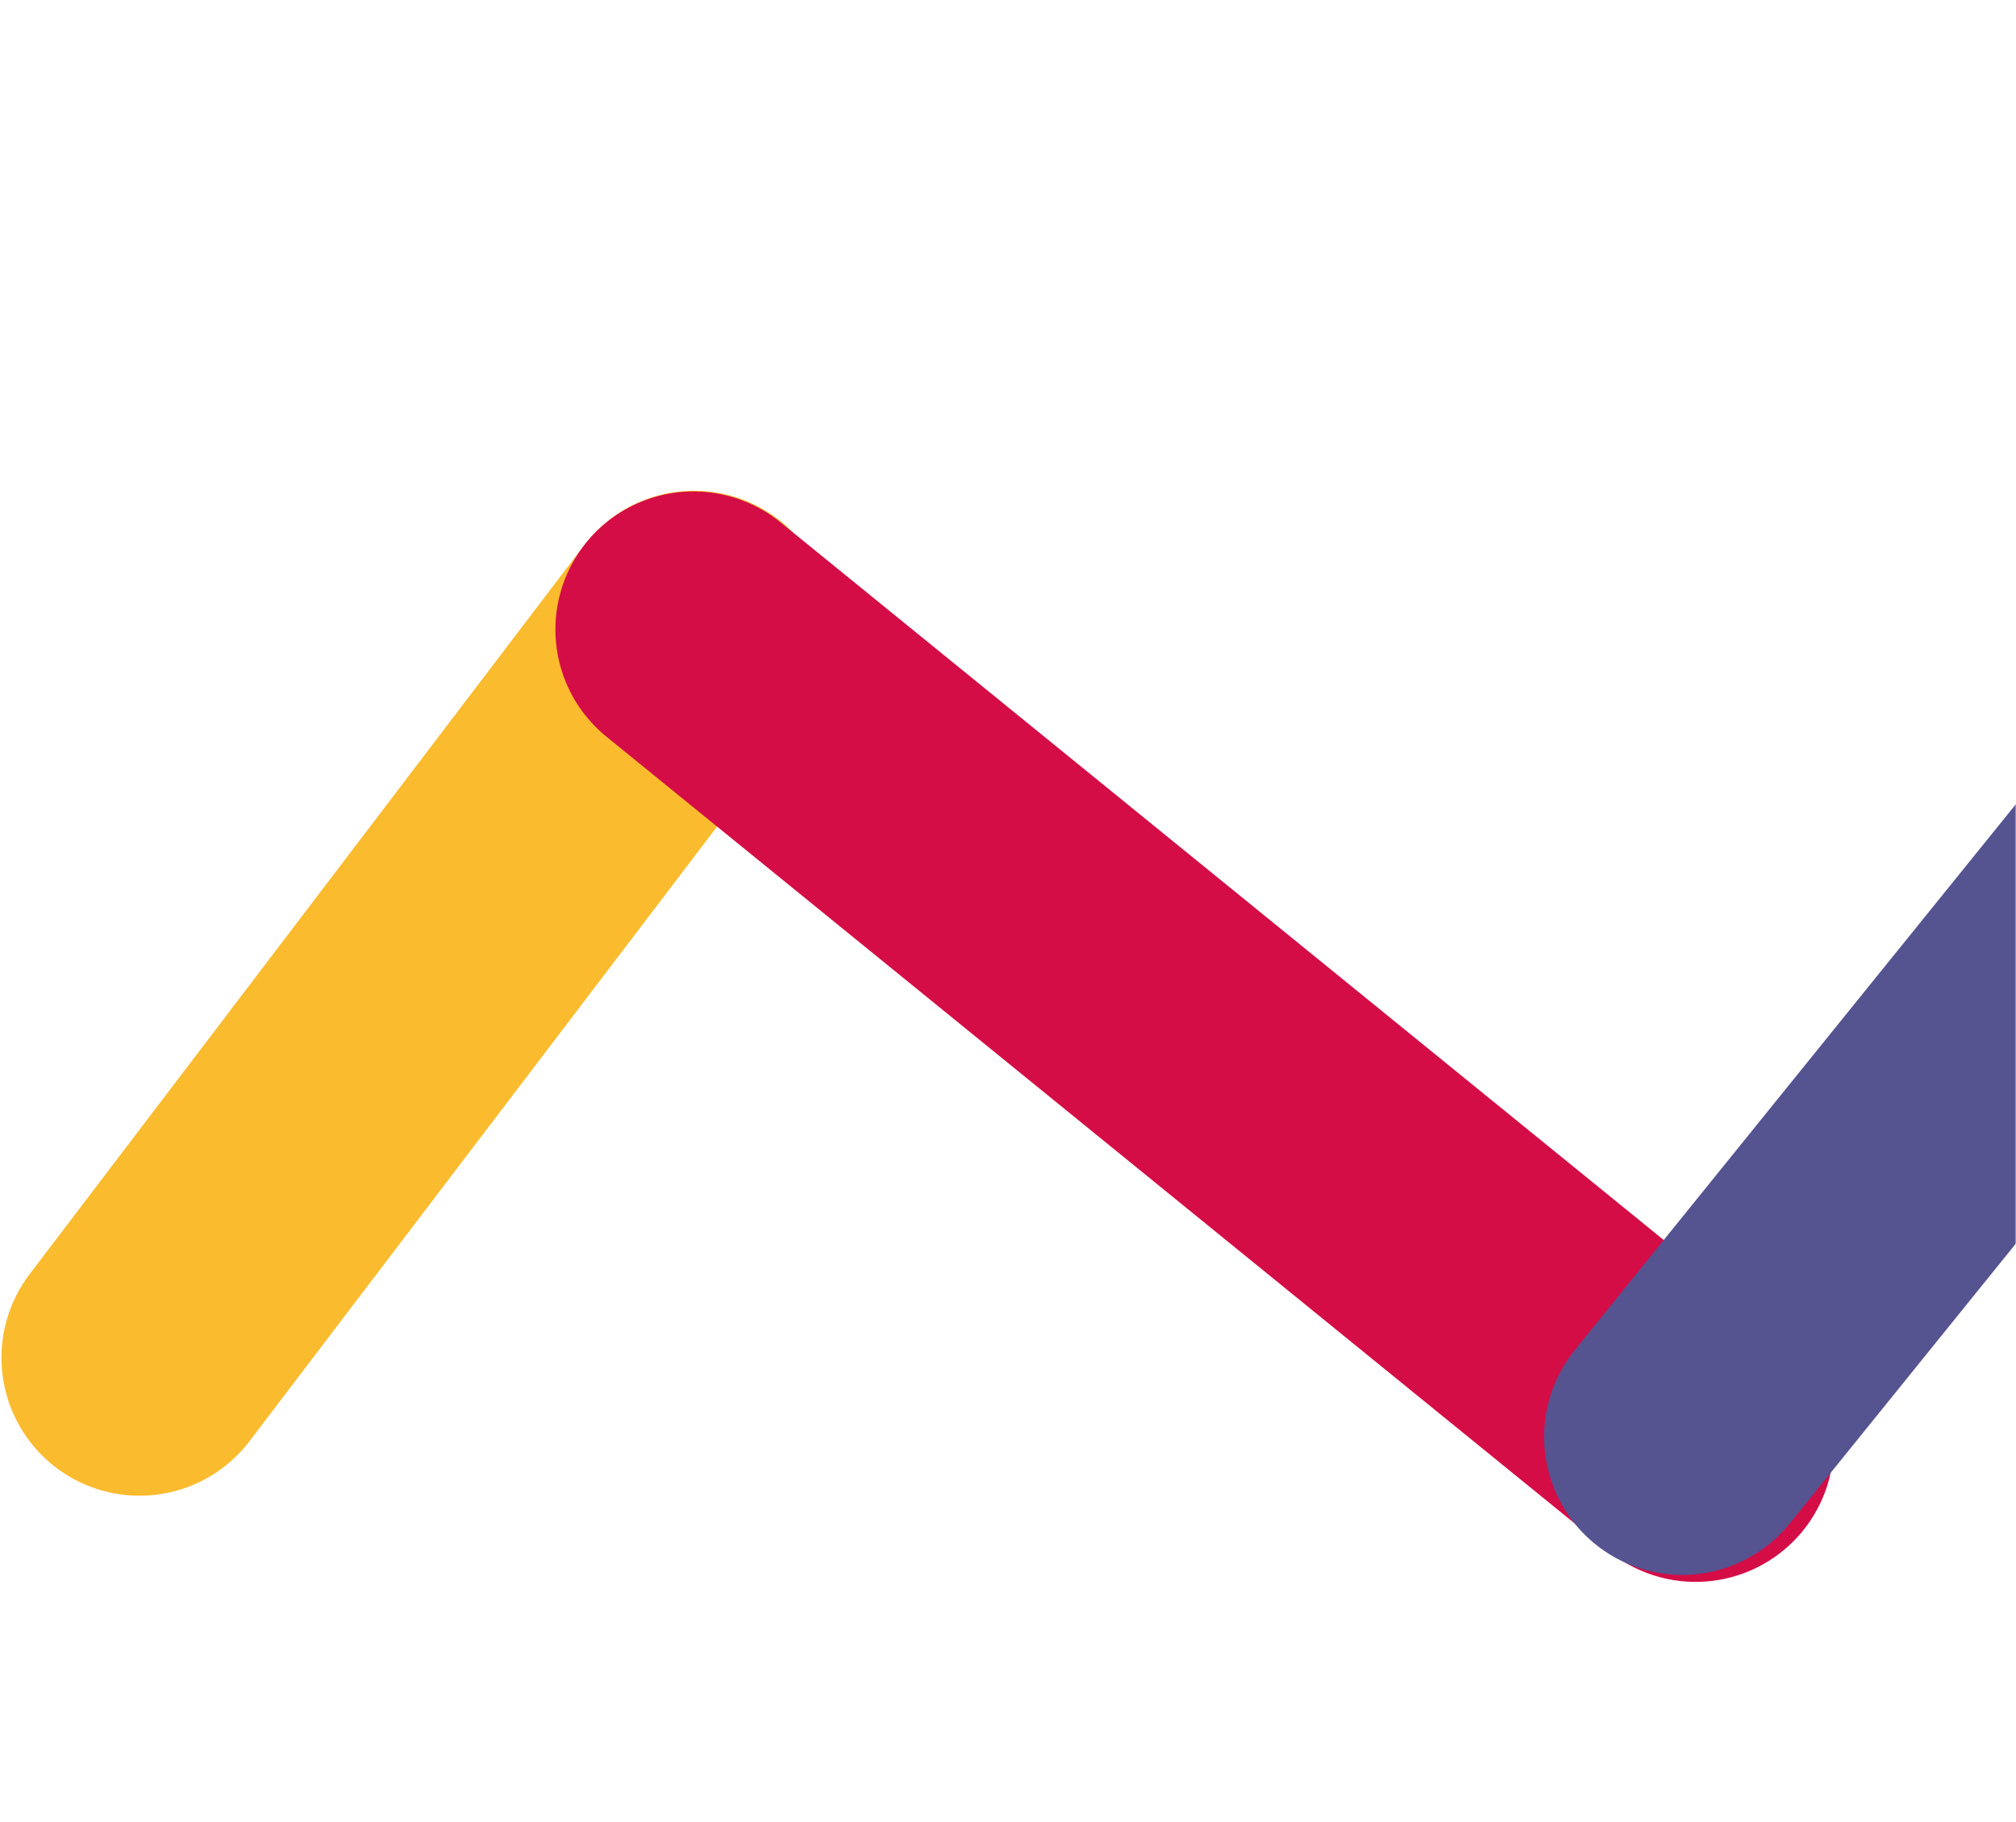
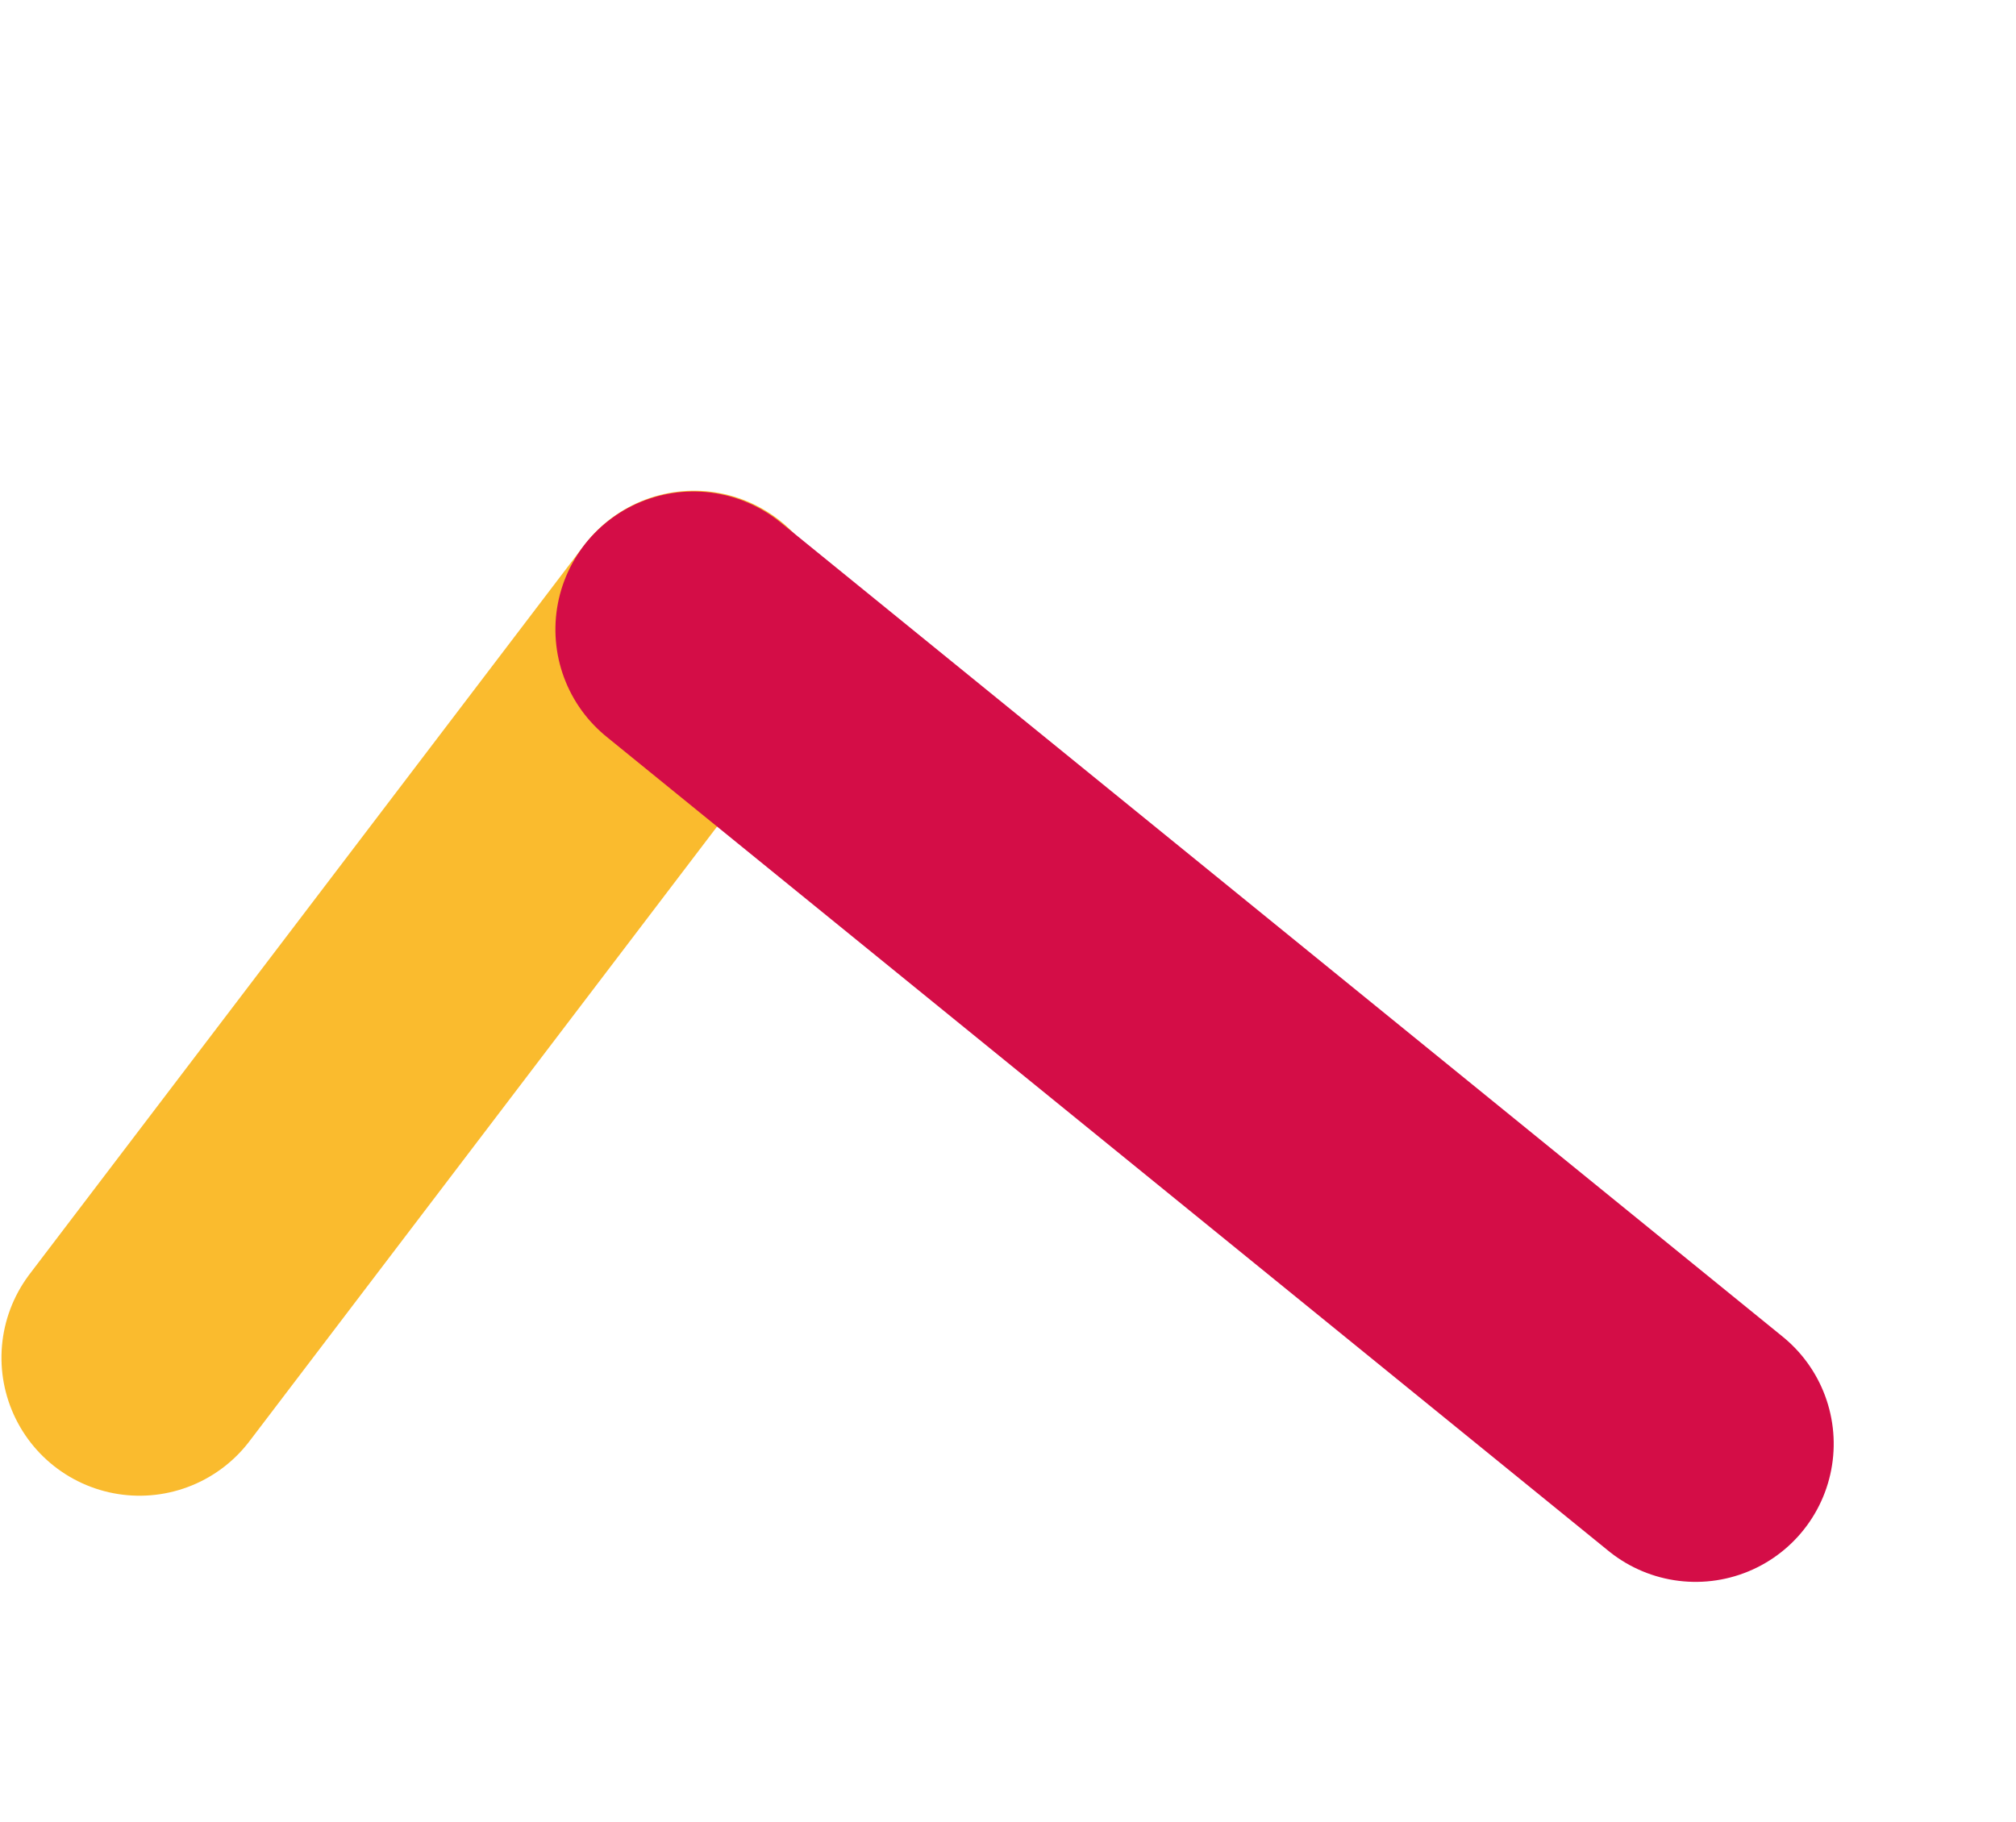
<svg xmlns="http://www.w3.org/2000/svg" xmlns:xlink="http://www.w3.org/1999/xlink" width="730px" height="660px" viewBox="0 0 730 660" version="1.1">
  <title>Graphic / Hero / Line 4 / L</title>
  <desc>Created with Sketch.</desc>
  <defs>
    <rect id="path-1" x="0" y="0" width="730" height="660" />
  </defs>
  <g id="Graphic-/-Hero-/-Line-4-/-L" stroke="none" stroke-width="1" fill="none" fill-rule="evenodd">
    <mask id="mask-2" fill="white">
      <use xlink:href="#path-1" />
    </mask>
    <g id="Mask" transform="translate(365, 330) scale(1, -1) translate(-365, -330) " />
    <g id="Image-1" mask="url(#mask-2)" stroke-linecap="round" stroke-width="100">
      <g transform="translate(50, 83)" id="Path-2">
        <path d="M17.364,419.993 L184.493,133.486" stroke="#FABB2E" style="mix-blend-mode: multiply;" transform="translate(100.929, 276.74) rotate(7) translate(-100.929, -276.74) " />
        <path d="M184.493,168.214 L580.611,416.737" stroke="#D40D47" style="mix-blend-mode: multiply;" transform="translate(382.552, 292.476) rotate(7) translate(-382.552, -292.476) " />
-         <path d="M584.952,455.806 L859.521,15.194" stroke="#555390" style="mix-blend-mode: multiply;" transform="translate(722.236, 235.5) rotate(7) translate(-722.236, -235.5) " />
      </g>
    </g>
  </g>
</svg>